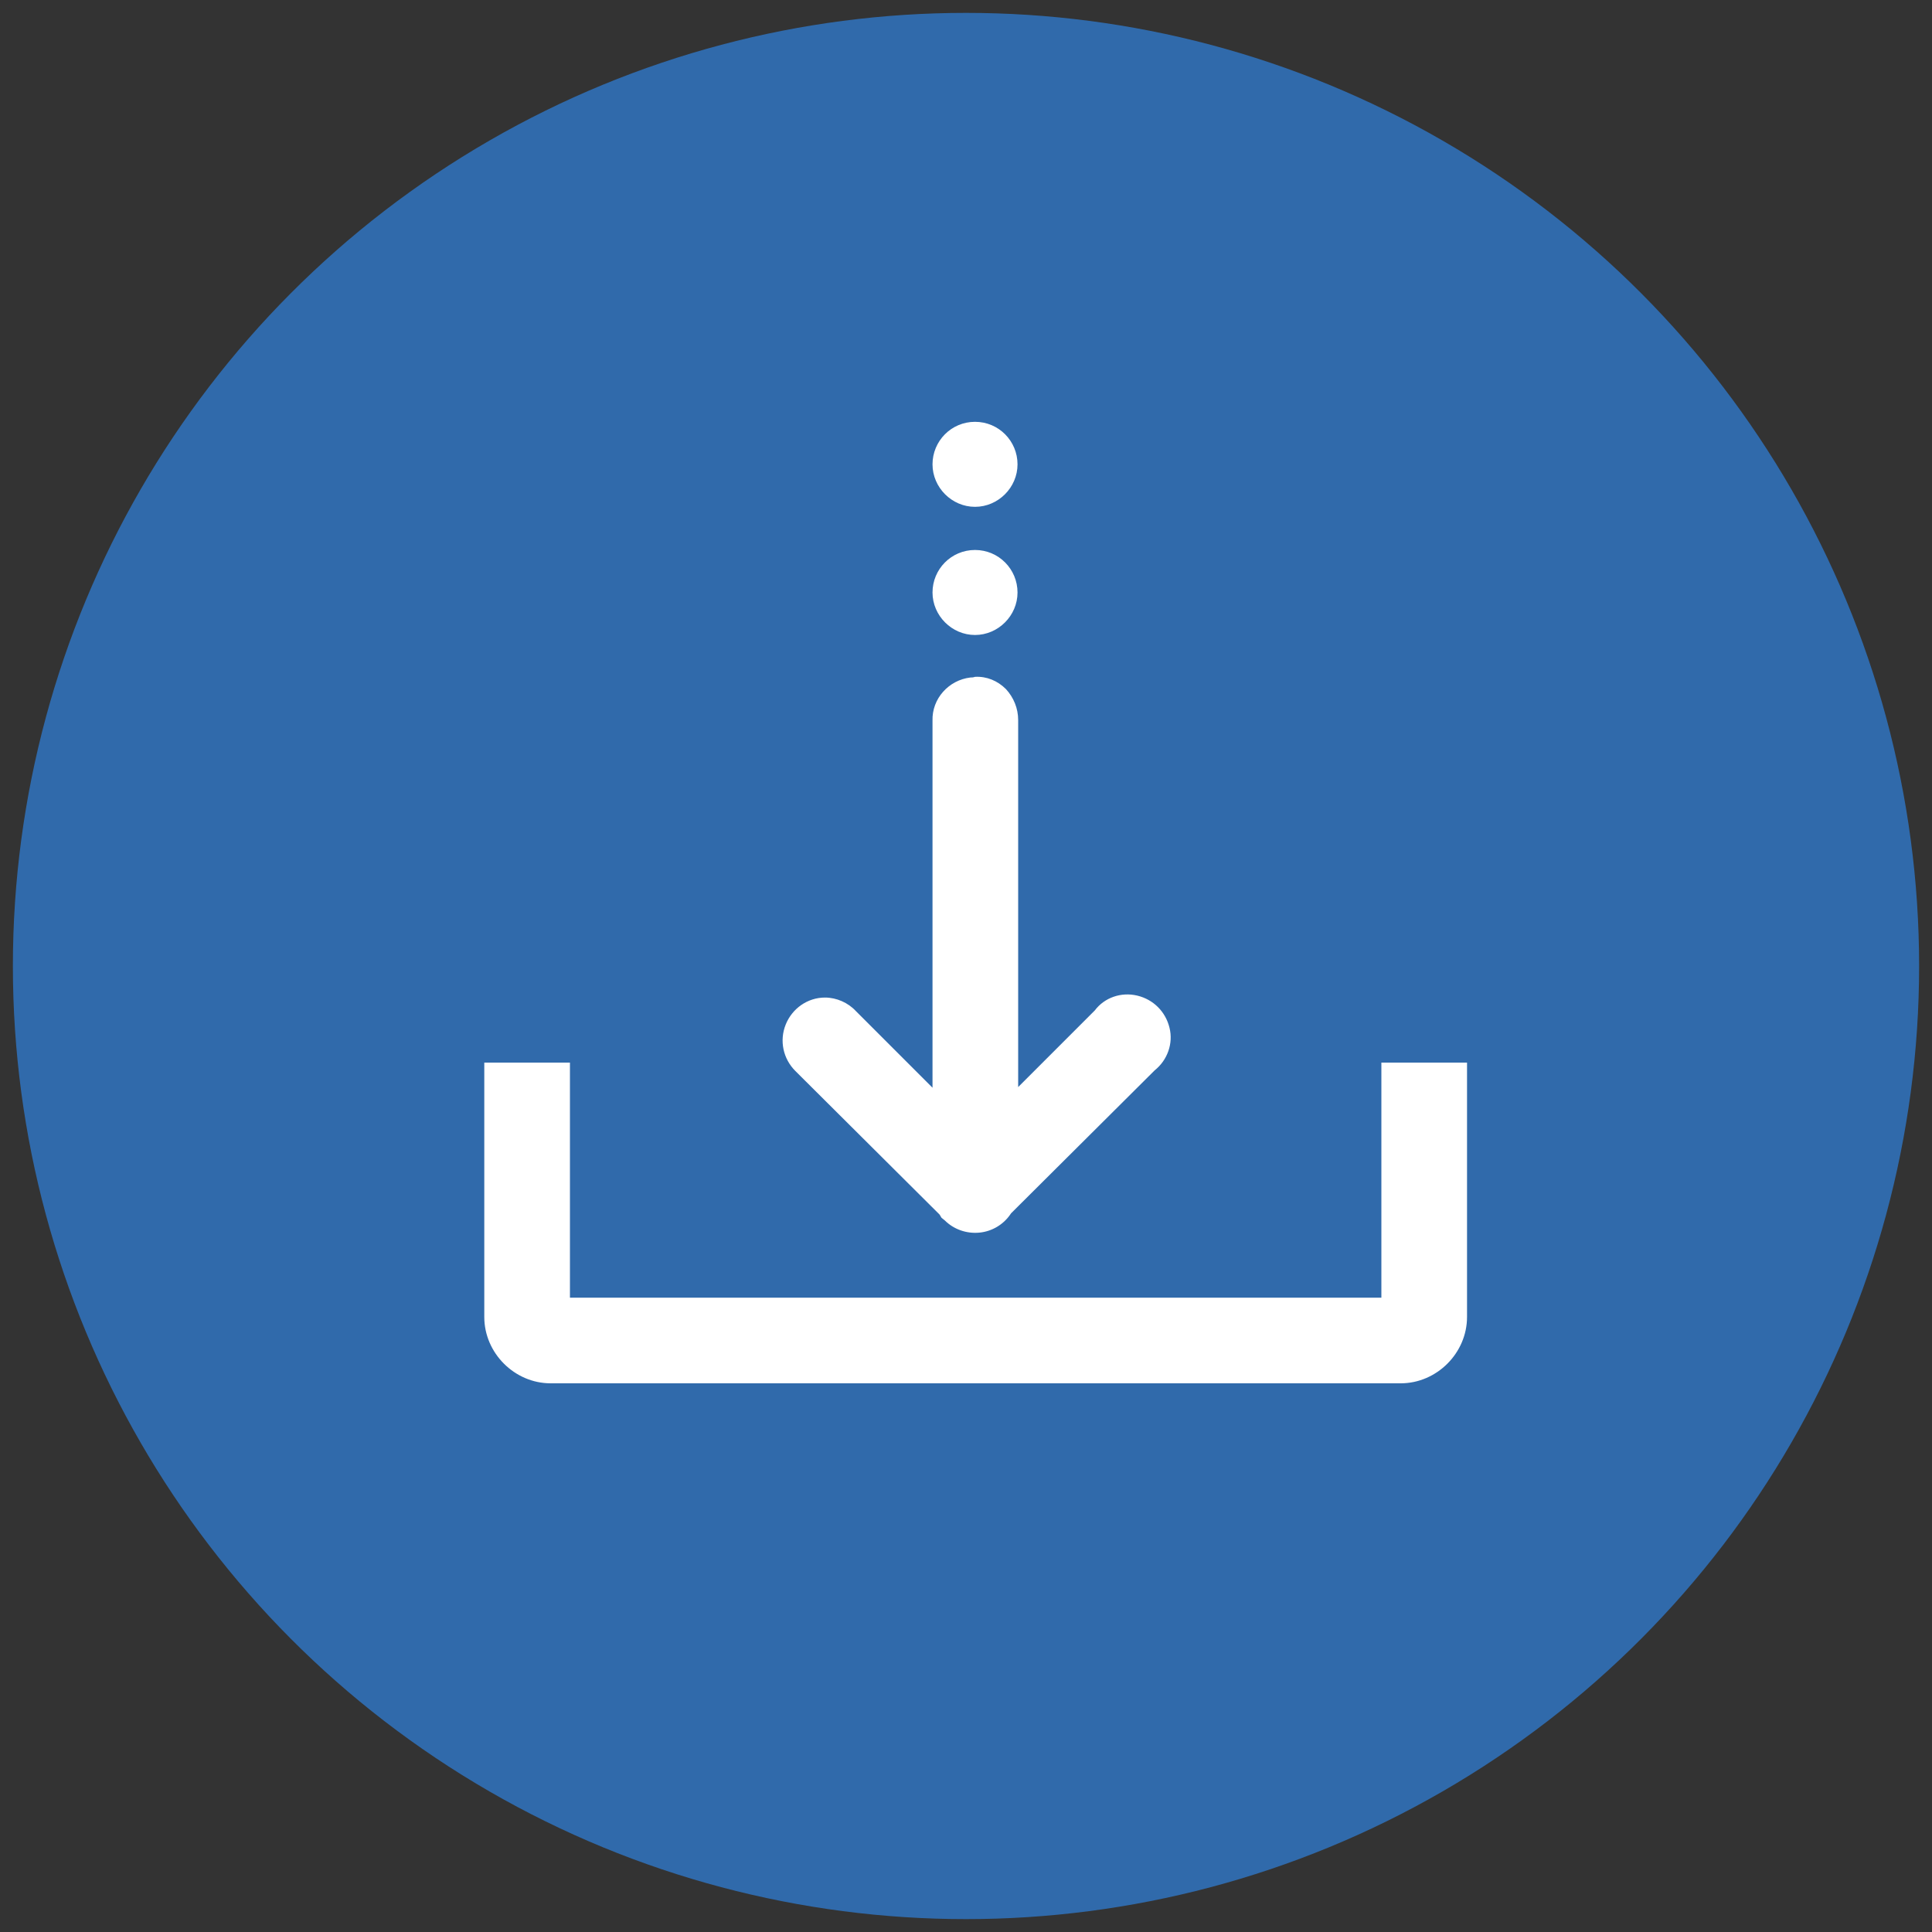
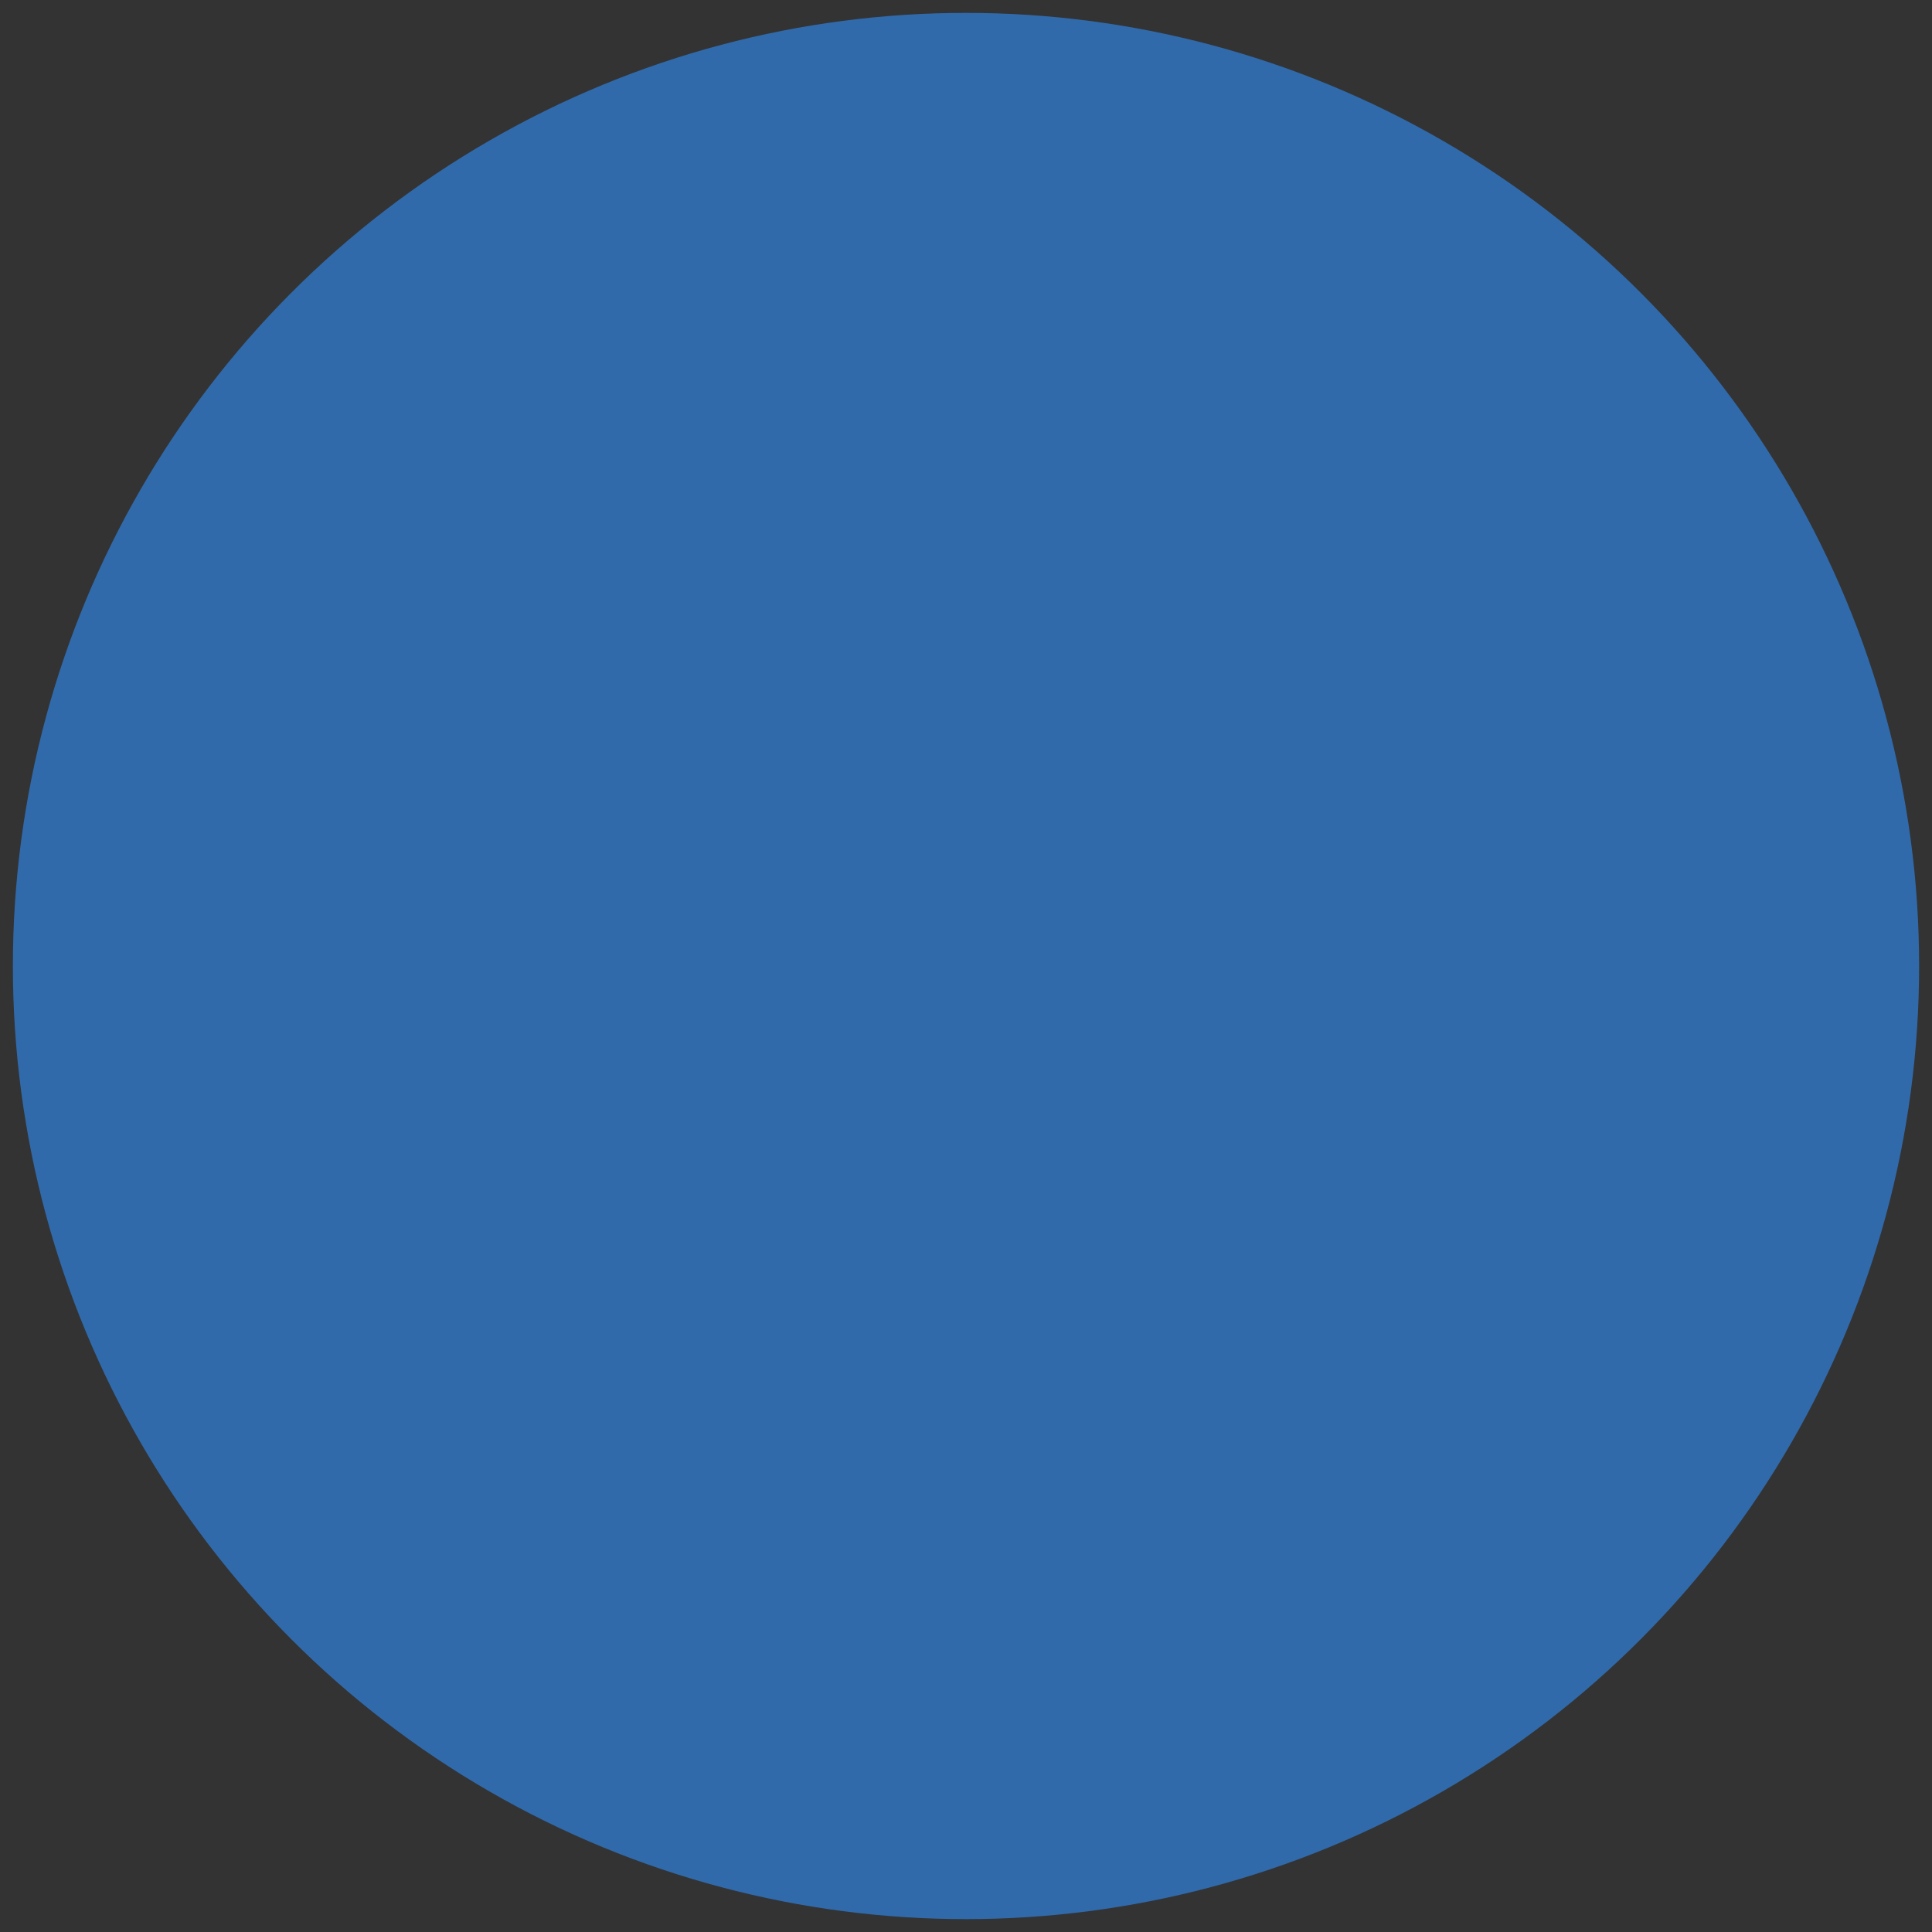
<svg xmlns="http://www.w3.org/2000/svg" version="1.1" id="Vrstva_1" x="0px" y="0px" viewBox="0 0 300 300" style="enable-background:new 0 0 300 300;" xml:space="preserve">
  <rect x="0" y="0" width="300" height="300" fill="#333333" stroke="none" />
  <style type="text/css">
	.st0{fill:#306AAB;}
	.st1{fill:#FFFFFF;}
</style>
  <circle class="st0" cx="150" cy="150" r="148" />
  <g>
    <g id="surface1_3_">
-       <path class="st1" d="M151.4,65.5c-3.7,0-6.6,3-6.6,6.6s3,6.6,6.6,6.6s6.6-3,6.6-6.6S155.1,65.5,151.4,65.5z M151.4,85.4    c-3.7,0-6.6,3-6.6,6.6s3,6.6,6.6,6.6s6.6-3,6.6-6.6S155.1,85.4,151.4,85.4z M150.7,105.2c-3.4,0.4-6,3.3-5.9,6.7v57L132.9,157    c-1.2-1.3-3-2.1-4.8-2.1c-2.7,0-5.1,1.7-6.1,4.2c-1,2.5-0.4,5.3,1.5,7.2l22.4,22.3c0.1,0.2,0.2,0.3,0.3,0.5l0.5,0.4    c1.4,1.4,3.4,2.1,5.4,1.9c2-0.2,3.8-1.3,4.9-3l22.3-22.2c2-1.6,2.9-4.2,2.3-6.6c-0.6-2.5-2.5-4.4-5-5c-2.5-0.6-5.1,0.3-6.6,2.3    l-11.9,11.9v-57c0-1.8-0.7-3.5-1.9-4.8c-1.3-1.3-3-2-4.8-1.9C151.1,105.2,150.9,105.2,150.7,105.2z M75.2,165v39.5    c0,5.6,4.7,10.3,10.3,10.3h132c5.6,0,10.3-4.7,10.3-10.3V165h-13.3v36.5h-126V165H75.2z" />
-     </g>
+       </g>
  </g>
</svg>